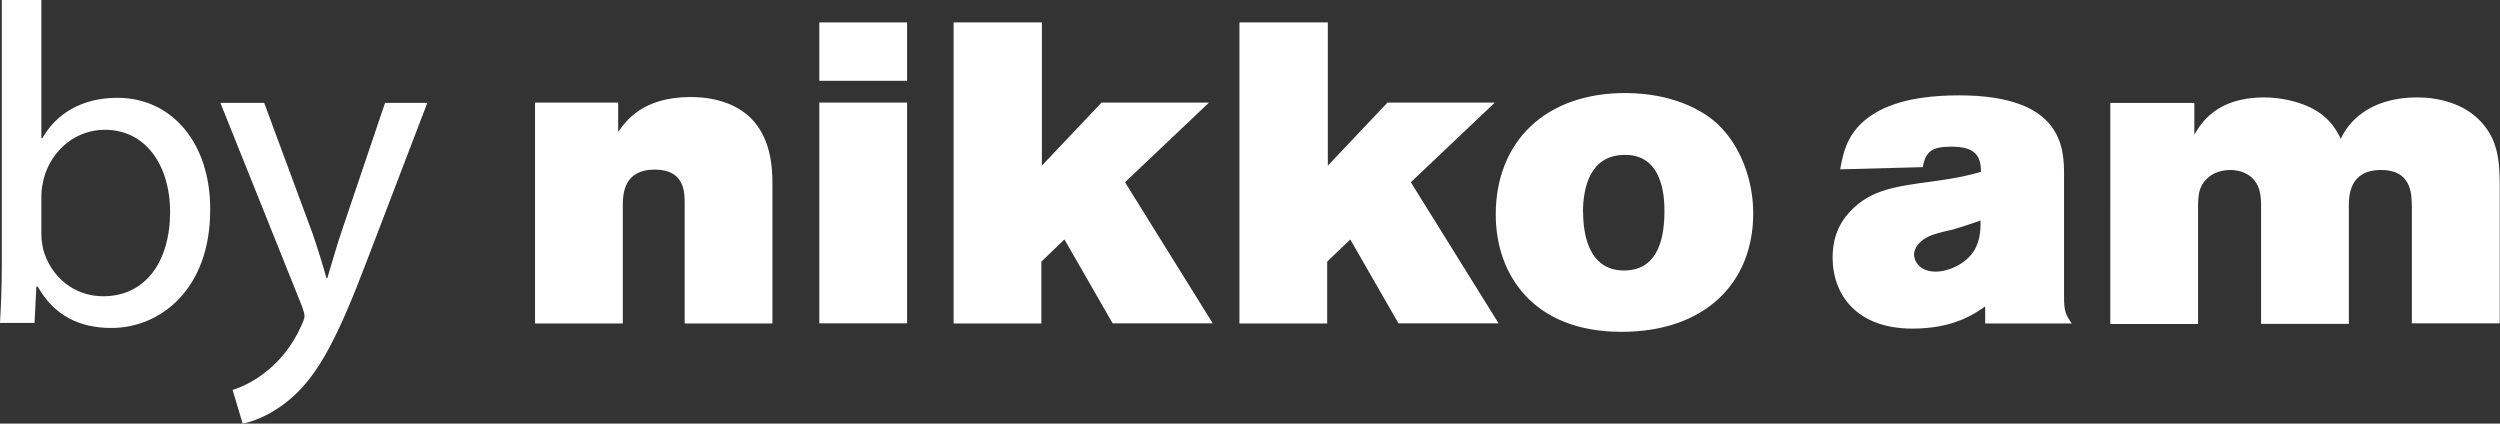
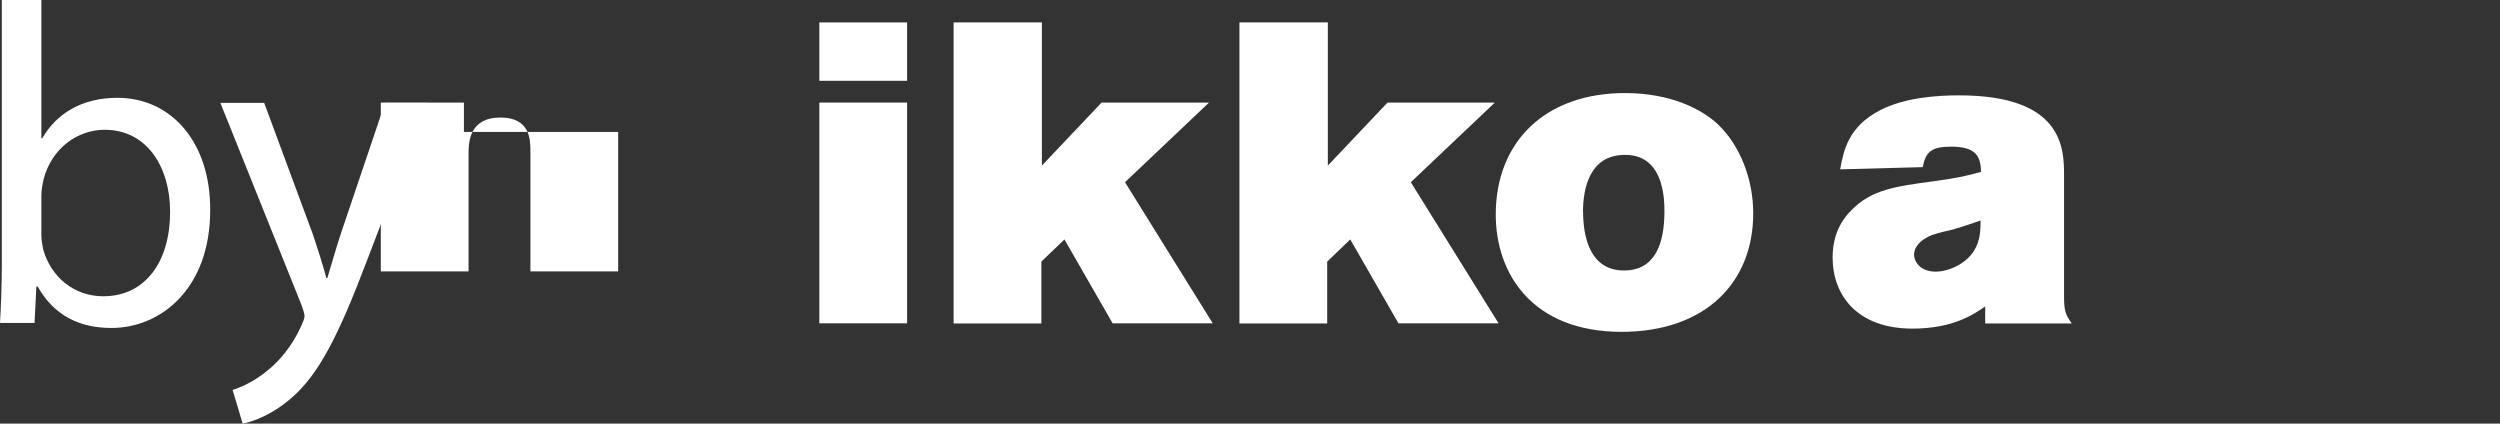
<svg xmlns="http://www.w3.org/2000/svg" id="Layer_2" data-name="Layer 2" viewBox="0 0 194 32.87">
  <rect x="0" y="0" width="194" height="32.87" fill="#333333" stroke="none" />
  <defs>
    <style>
      .cls-1 {
        fill: #fff;
      }
    </style>
  </defs>
  <g id="Layer_1-2" data-name="Layer 1">
    <g>
      <g>
        <g>
-           <path class="cls-1" d="m47.97,10.24c.56-.79,1.85-2.71,5.62-2.71,2.71,0,4.07,1.06,4.63,1.59,1.62,1.59,1.72,3.87,1.72,5.16v10.82h-6.81v-9.36c0-.86-.03-2.58-2.32-2.58-2.41,0-2.48,1.89-2.48,2.81v9.13h-6.81V7.96h6.45v2.28Z" />
+           <path class="cls-1" d="m47.97,10.24v10.82h-6.81v-9.36c0-.86-.03-2.58-2.32-2.58-2.41,0-2.48,1.89-2.48,2.81v9.13h-6.81V7.96h6.45v2.28Z" />
          <path class="cls-1" d="m63.58,1.74h6.81v4.53h-6.81V1.74Zm0,6.22h6.81v17.13h-6.81V7.96Z" />
          <path class="cls-1" d="m74,1.74h6.85v11.11l4.63-4.89h8.34l-6.52,6.18,6.81,10.95h-7.77l-3.74-6.51-1.79,1.72v4.8h-6.81V1.74Z" />
          <path class="cls-1" d="m96.19,1.74h6.85v11.11l4.63-4.89h8.33l-6.52,6.18,6.81,10.95h-7.77l-3.74-6.51-1.79,1.72v4.8h-6.81V1.74Z" />
          <path class="cls-1" d="m133.37,9.71c1.62,1.56,2.68,4.13,2.68,6.85,0,5.39-3.74,9.19-10.22,9.19-6.91,0-9.76-4.5-9.76-9.1,0-5.62,3.81-9.46,10.12-9.43,3.47.03,5.85,1.22,7.18,2.48Zm-10.52,6.75c0,1.65.4,4.53,3.17,4.53,2.38,0,3.14-2.02,3.14-4.6,0-1.02-.07-4.47-3.18-4.37-2.58.07-3.14,2.51-3.14,4.43Z" />
        </g>
        <g>
          <path class="cls-1" d="m142.8,13.12c.27-1.46.63-3.28,3.08-4.56,1.92-.99,4.37-1.16,6.15-1.16,8.14,0,8.14,4.2,8.14,6.25v9.33c0,1.13.1,1.42.6,2.12h-6.72v-1.32c-.86.59-2.45,1.72-5.65,1.72-4.3,0-6.19-2.61-6.19-5.52,0-1.03.23-2.45,1.46-3.67,1.55-1.59,3.41-1.85,6.42-2.25,1.88-.26,2.61-.43,3.64-.73-.03-1.16-.36-1.95-2.31-1.95-1.55,0-1.98.4-2.22,1.59l-6.39.17Zm8.87,4.66c-.56.13-1.16.26-1.75.46-1.32.53-1.39,1.32-1.39,1.52,0,.46.4,1.32,1.69,1.32.96,0,2.55-.63,3.14-1.95.33-.73.33-1.42.33-2.02-.66.23-1.32.46-2.02.66Z" />
-           <path class="cls-1" d="m170.28,10.44c.53-.86,1.69-2.88,5.42-2.88.6,0,1.55.07,2.61.4,2.22.7,2.88,1.92,3.34,2.81.5-1.13,2.05-3.21,5.95-3.21,1.85,0,3.64.59,4.76,1.72,1.56,1.52,1.59,3.37,1.62,4.99v10.82h-6.82v-8.96c0-1.09-.03-2.94-2.38-2.94-2.48,0-2.51,2.02-2.51,2.78v9.16h-6.81v-9.26c0-.33-.03-.66-.1-.99-.3-1.32-1.46-1.69-2.28-1.69-.69,0-1.39.23-1.85.7-.63.63-.63,1.32-.66,1.92v9.33h-6.81V7.99h6.52v2.45Z" />
        </g>
      </g>
      <g>
        <path class="cls-1" d="m0,25.07c.07-1.16.14-2.9.14-4.41V0h3.07v10.73h.07c1.09-1.91,3.07-3.14,5.83-3.14,4.24,0,7.24,3.53,7.2,8.72,0,6.11-3.85,9.14-7.66,9.14-2.47,0-4.45-.95-5.72-3.21h-.11l-.14,2.82H0Zm3.21-6.85c0,.39.07.78.14,1.13.6,2.15,2.4,3.64,4.66,3.64,3.25,0,5.19-2.65,5.19-6.57,0-3.42-1.77-6.35-5.08-6.35-2.12,0-4.1,1.45-4.73,3.81-.07.35-.18.78-.18,1.27v3.07Z" />
        <path class="cls-1" d="m20.5,7.98l3.74,10.1c.39,1.13.81,2.47,1.09,3.5h.07c.32-1.02.67-2.33,1.09-3.57l3.39-10.03h3.28l-4.66,12.18c-2.22,5.86-3.74,8.86-5.86,10.7-1.52,1.34-3.04,1.87-3.81,2.01l-.78-2.61c.78-.25,1.8-.74,2.72-1.52.85-.67,1.91-1.87,2.61-3.46.14-.32.25-.56.25-.74s-.07-.42-.21-.81l-6.32-15.75h3.39Z" />
      </g>
    </g>
  </g>
</svg>